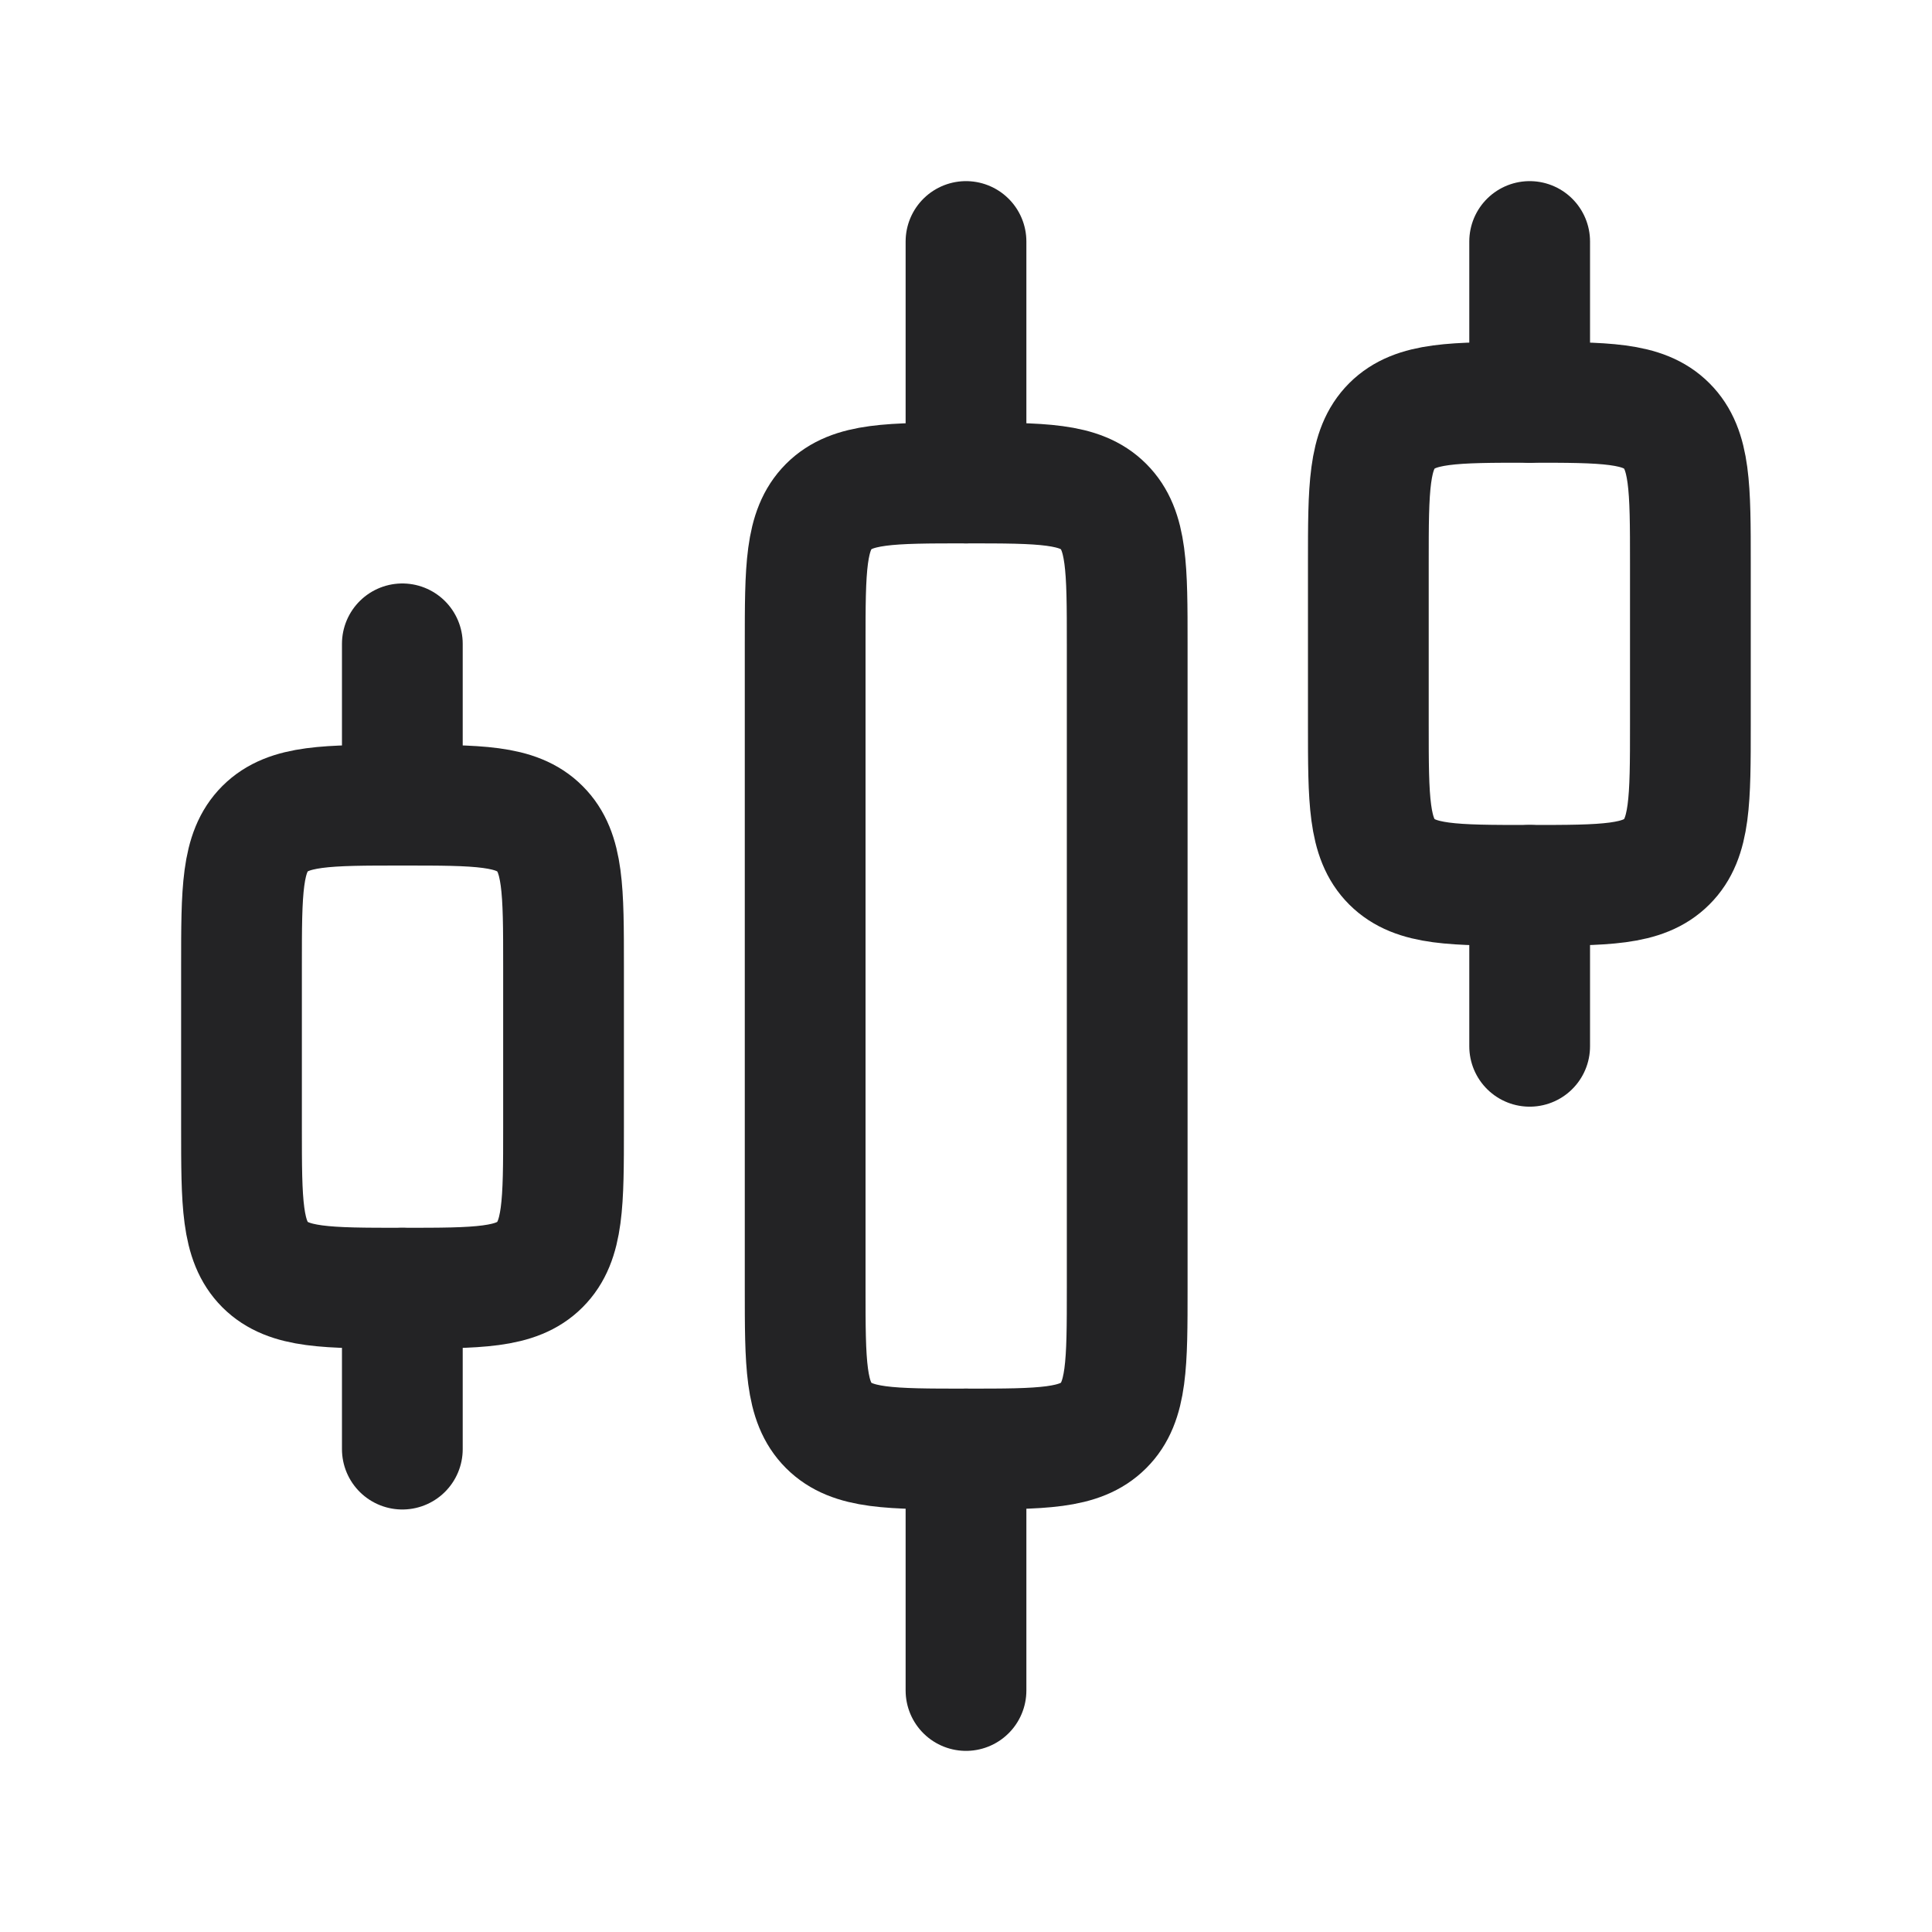
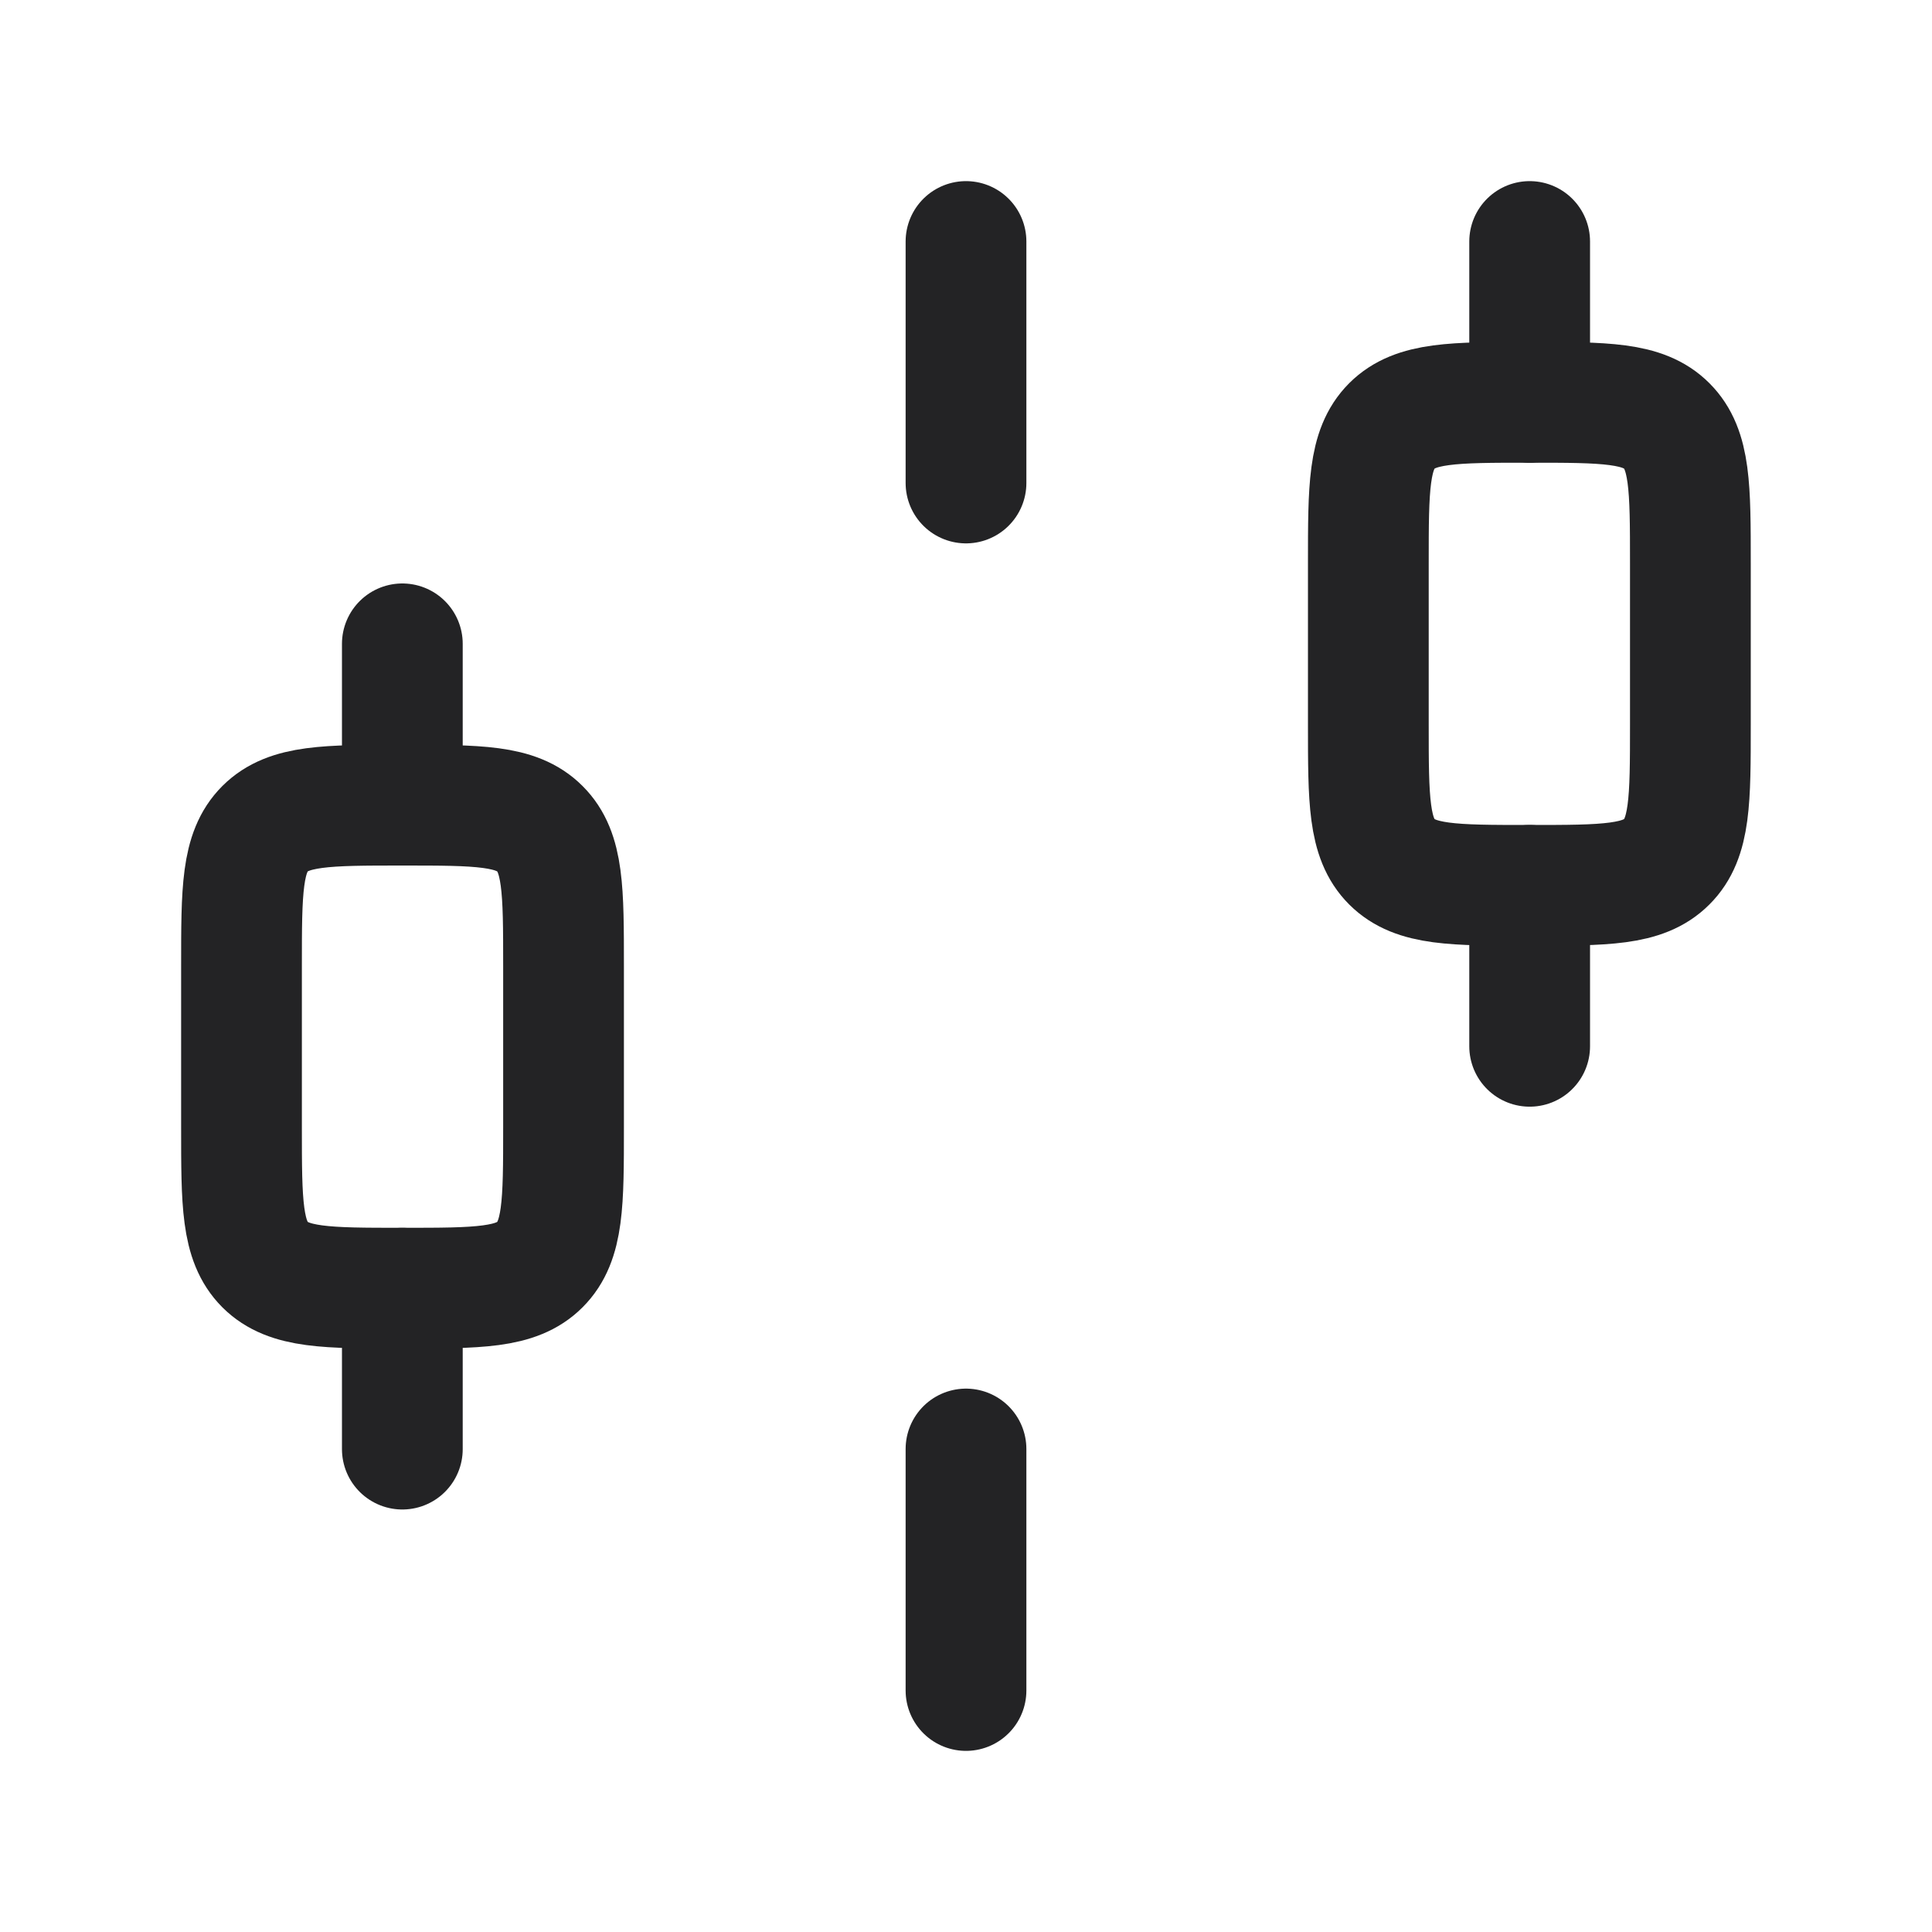
<svg xmlns="http://www.w3.org/2000/svg" width="16" height="16" viewBox="0 0 16 16" fill="none">
-   <path d="M9.335 10.667V5.333C9.335 4.705 9.335 4.391 9.139 4.195C8.944 4 8.63 4 8.001 4C7.373 4 7.058 4 6.863 4.195C6.668 4.391 6.668 4.705 6.668 5.333V10.667C6.668 11.295 6.668 11.61 6.863 11.805C7.058 12 7.373 12 8.001 12C8.63 12 8.944 12 9.139 11.805C9.335 11.61 9.335 11.295 9.335 10.667Z" stroke="#232325" stroke-linecap="round" stroke-linejoin="round" />
  <path d="M13.999 5.999V4.665C13.999 4.037 13.999 3.723 13.803 3.527C13.608 3.332 13.294 3.332 12.665 3.332C12.037 3.332 11.723 3.332 11.527 3.527C11.332 3.723 11.332 4.037 11.332 4.665V5.999C11.332 6.627 11.332 6.942 11.527 7.137C11.723 7.332 12.037 7.332 12.665 7.332C13.294 7.332 13.608 7.332 13.803 7.137C13.999 6.942 13.999 6.627 13.999 5.999Z" stroke="#232325" stroke-linecap="round" stroke-linejoin="round" />
  <path d="M4.667 9.335V8.001C4.667 7.373 4.667 7.058 4.471 6.863C4.276 6.668 3.962 6.668 3.333 6.668C2.705 6.668 2.391 6.668 2.195 6.863C2 7.058 2 7.373 2 8.001V9.335C2 9.963 2 10.277 2.195 10.473C2.391 10.668 2.705 10.668 3.333 10.668C3.962 10.668 4.276 10.668 4.471 10.473C4.667 10.277 4.667 9.963 4.667 9.335Z" stroke="#232325" stroke-linecap="round" stroke-linejoin="round" />
  <path d="M8 14L8 12" stroke="#232325" stroke-linecap="round" stroke-linejoin="round" />
  <path d="M12.668 8.665L12.668 7.332" stroke="#232325" stroke-linecap="round" stroke-linejoin="round" />
  <path d="M8 4L8 2" stroke="#232325" stroke-linecap="round" stroke-linejoin="round" />
  <path d="M12.668 3.333L12.668 2" stroke="#232325" stroke-linecap="round" stroke-linejoin="round" />
  <path d="M3.332 12.001L3.332 10.668" stroke="#232325" stroke-linecap="round" stroke-linejoin="round" />
  <path d="M3.332 6.665L3.332 5.332" stroke="#232325" stroke-linecap="round" stroke-linejoin="round" />
</svg>